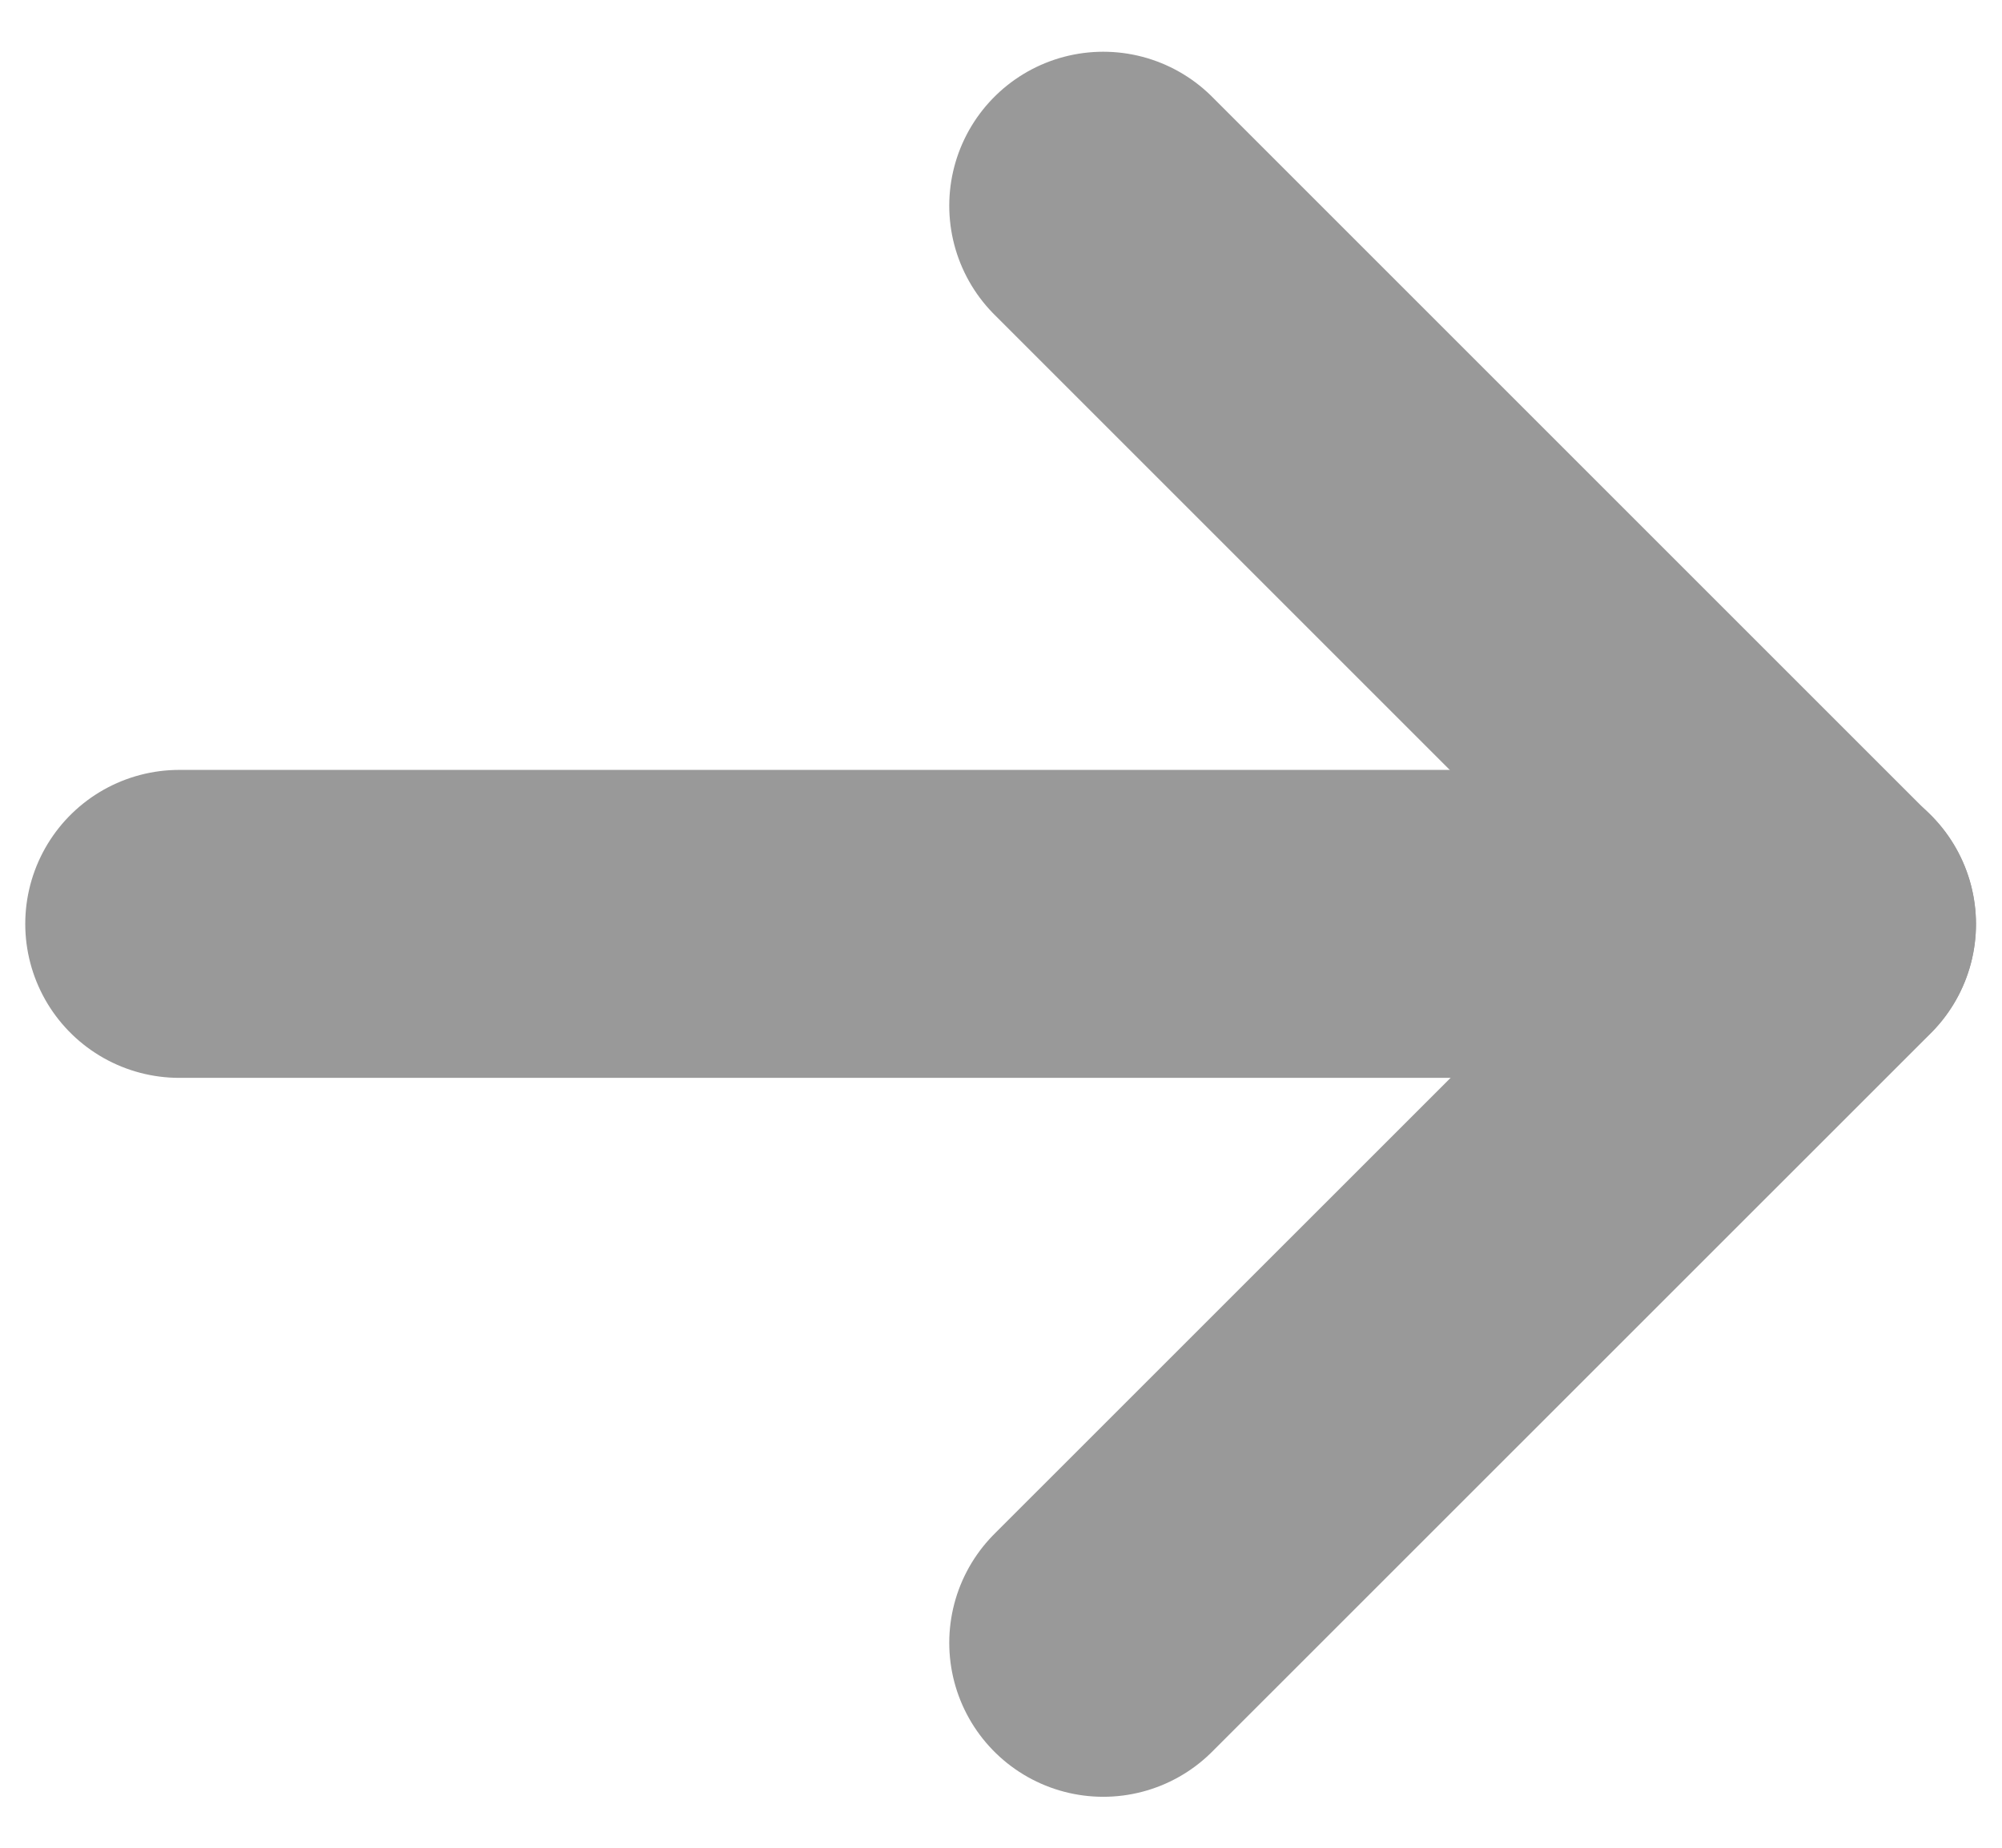
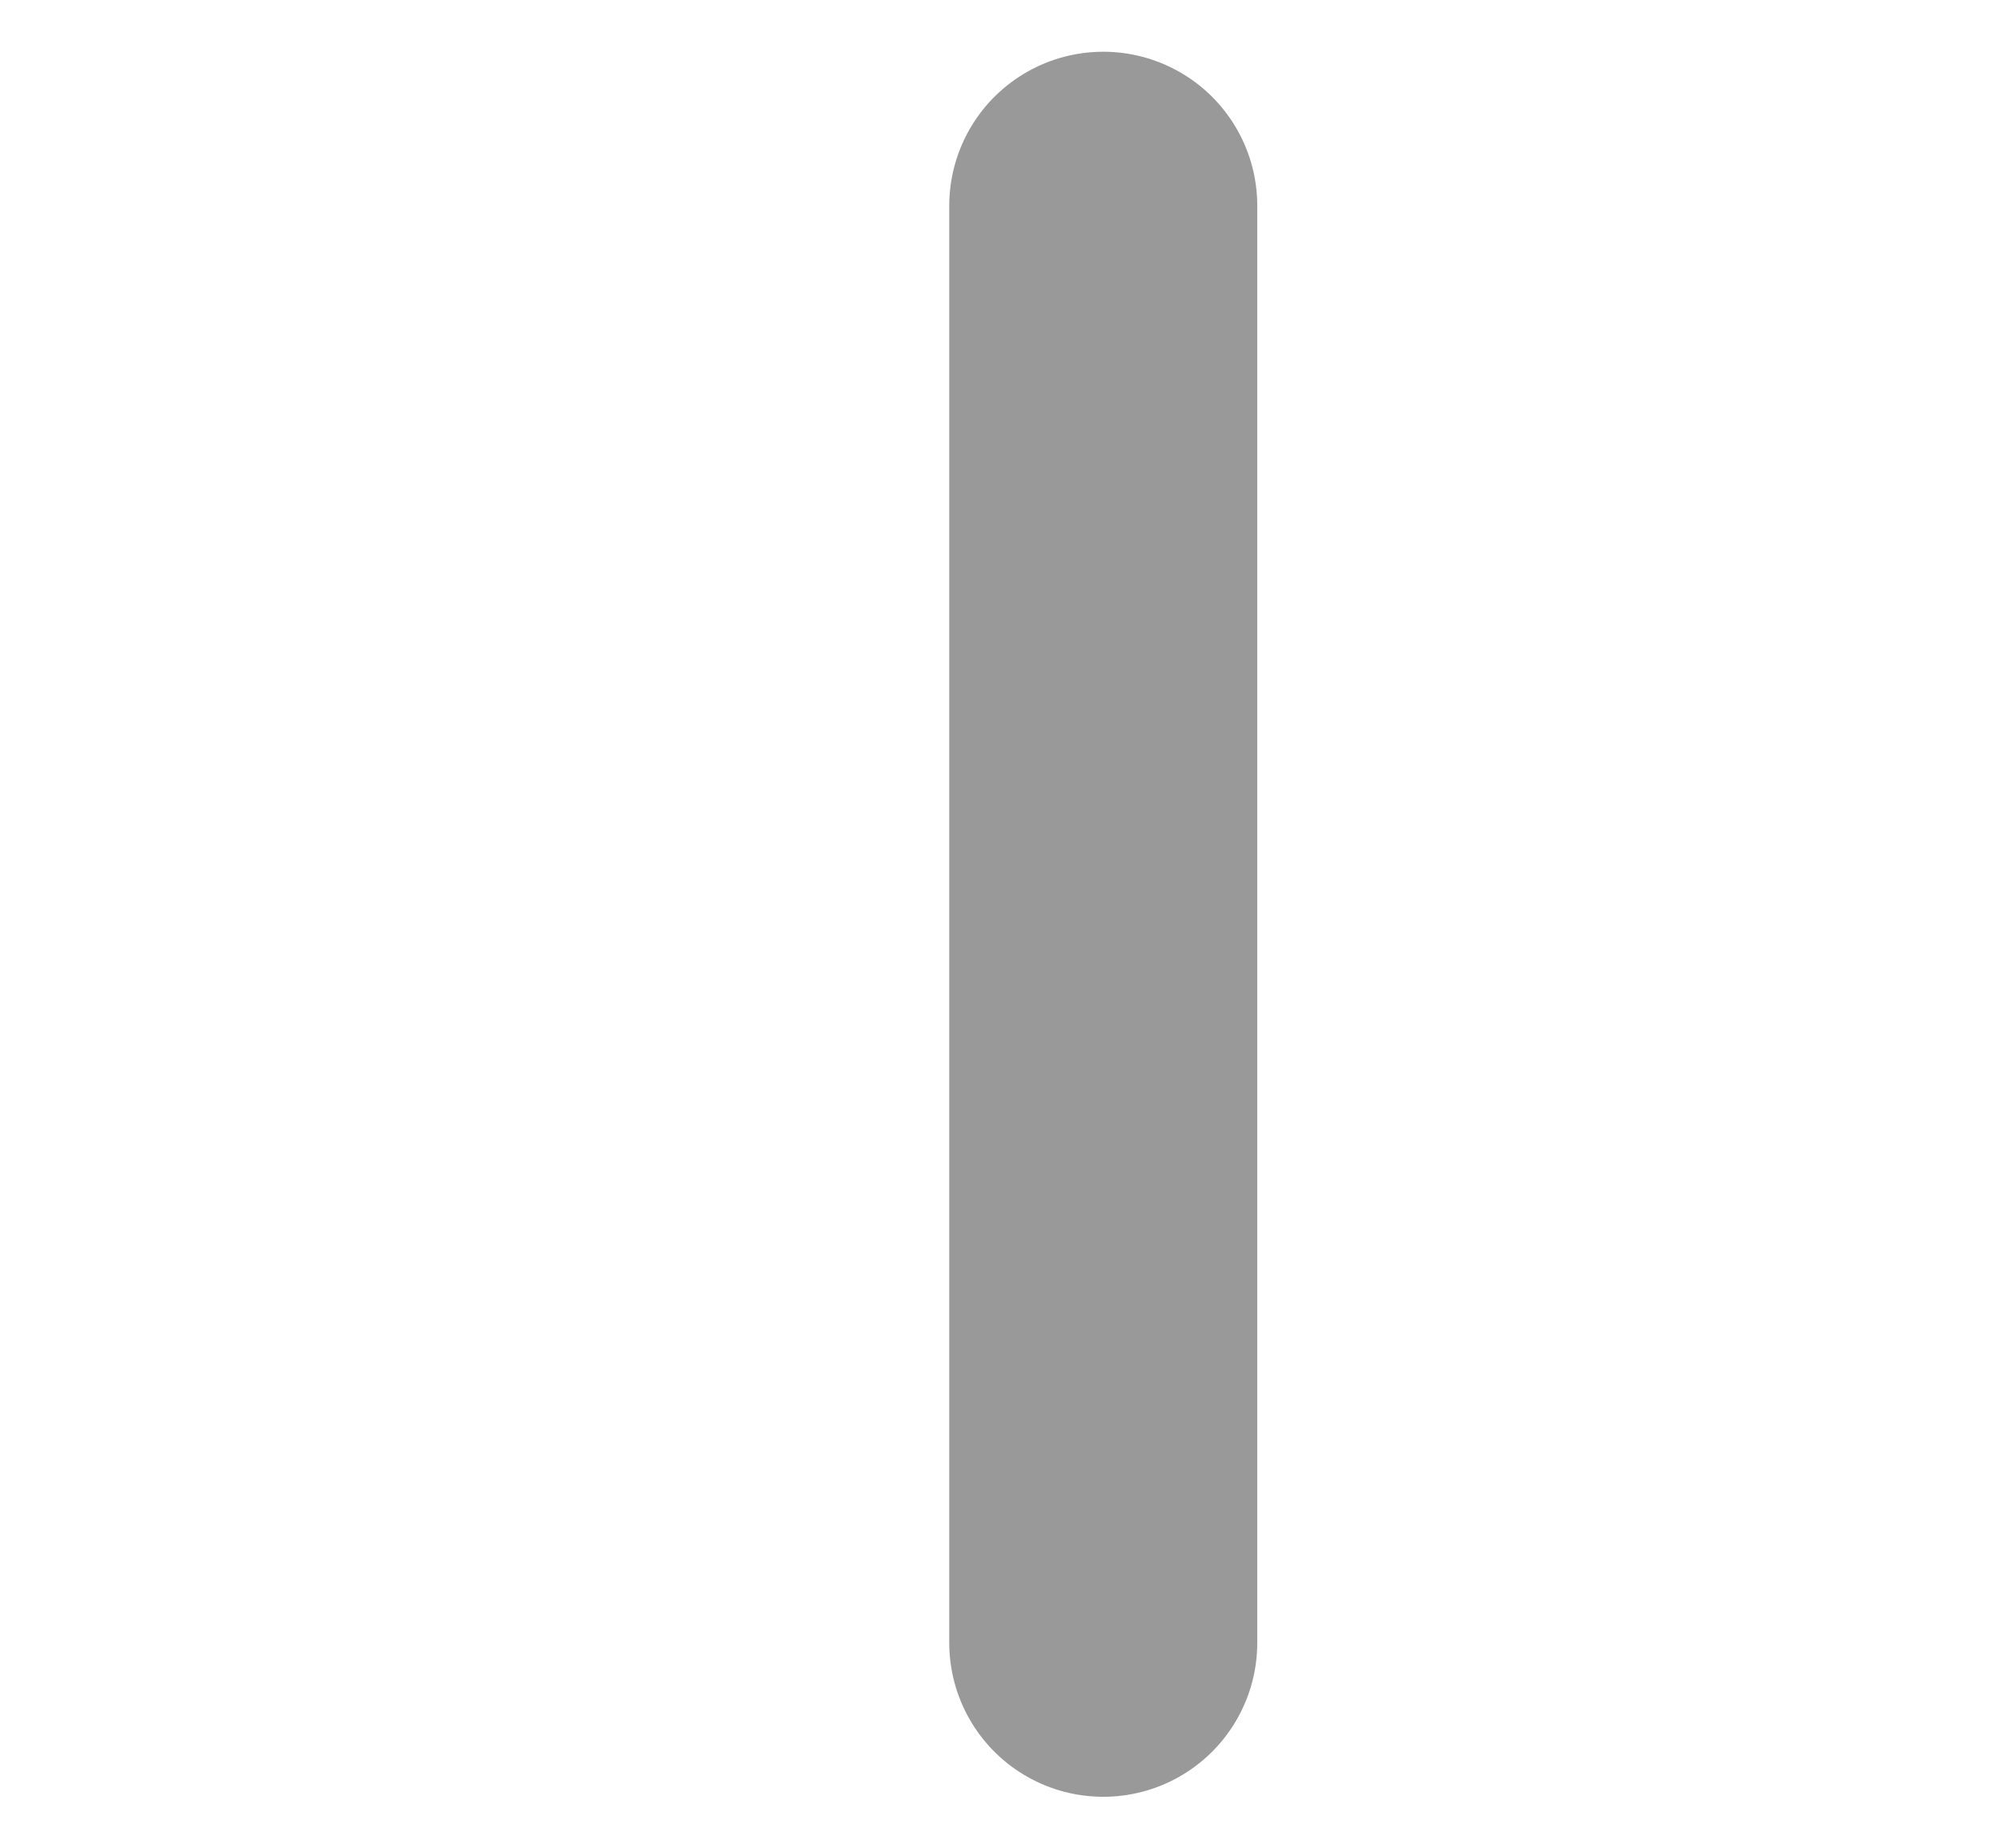
<svg xmlns="http://www.w3.org/2000/svg" width="13" height="12" viewBox="0 0 13 12" fill="none">
-   <path d="M1.164 6H11.831" stroke="#999999" stroke-width="2" stroke-linecap="round" stroke-linejoin="round" />
-   <path d="M7.164 1.336L11.831 6.003L7.164 10.669" stroke="#999999" stroke-width="2" stroke-linecap="round" stroke-linejoin="round" />
+   <path d="M7.164 1.336L7.164 10.669" stroke="#999999" stroke-width="2" stroke-linecap="round" stroke-linejoin="round" />
</svg>